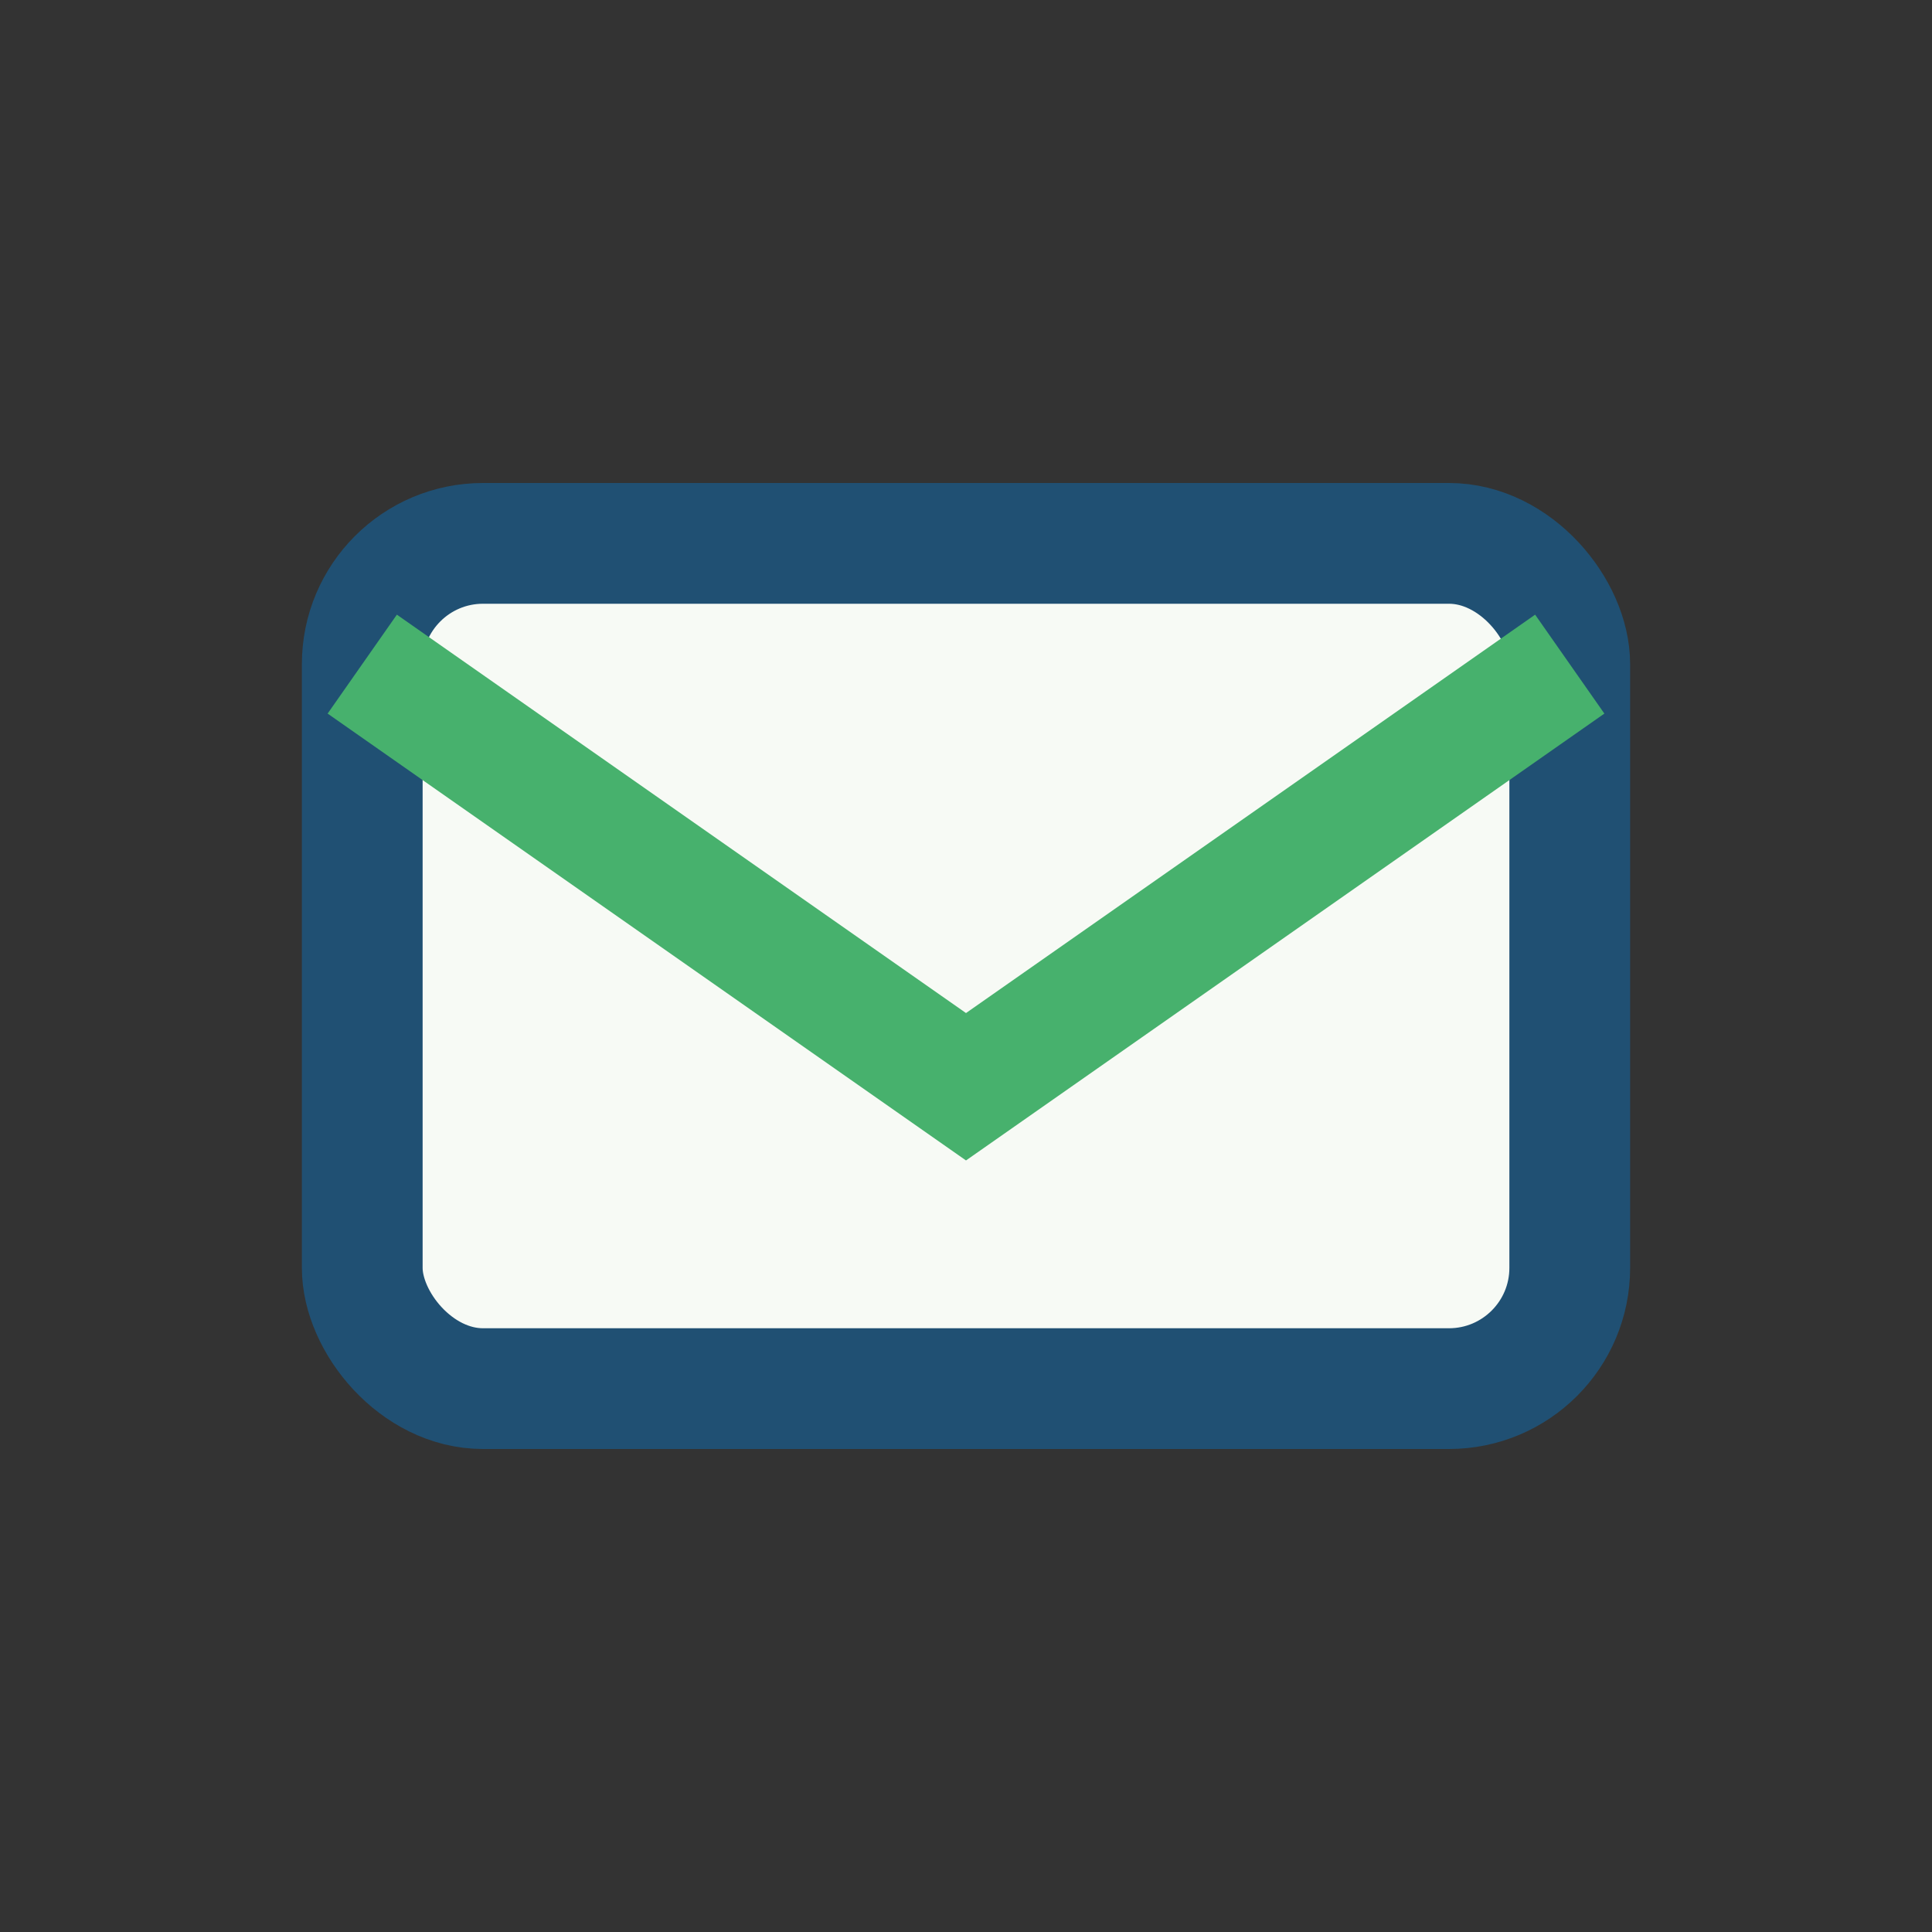
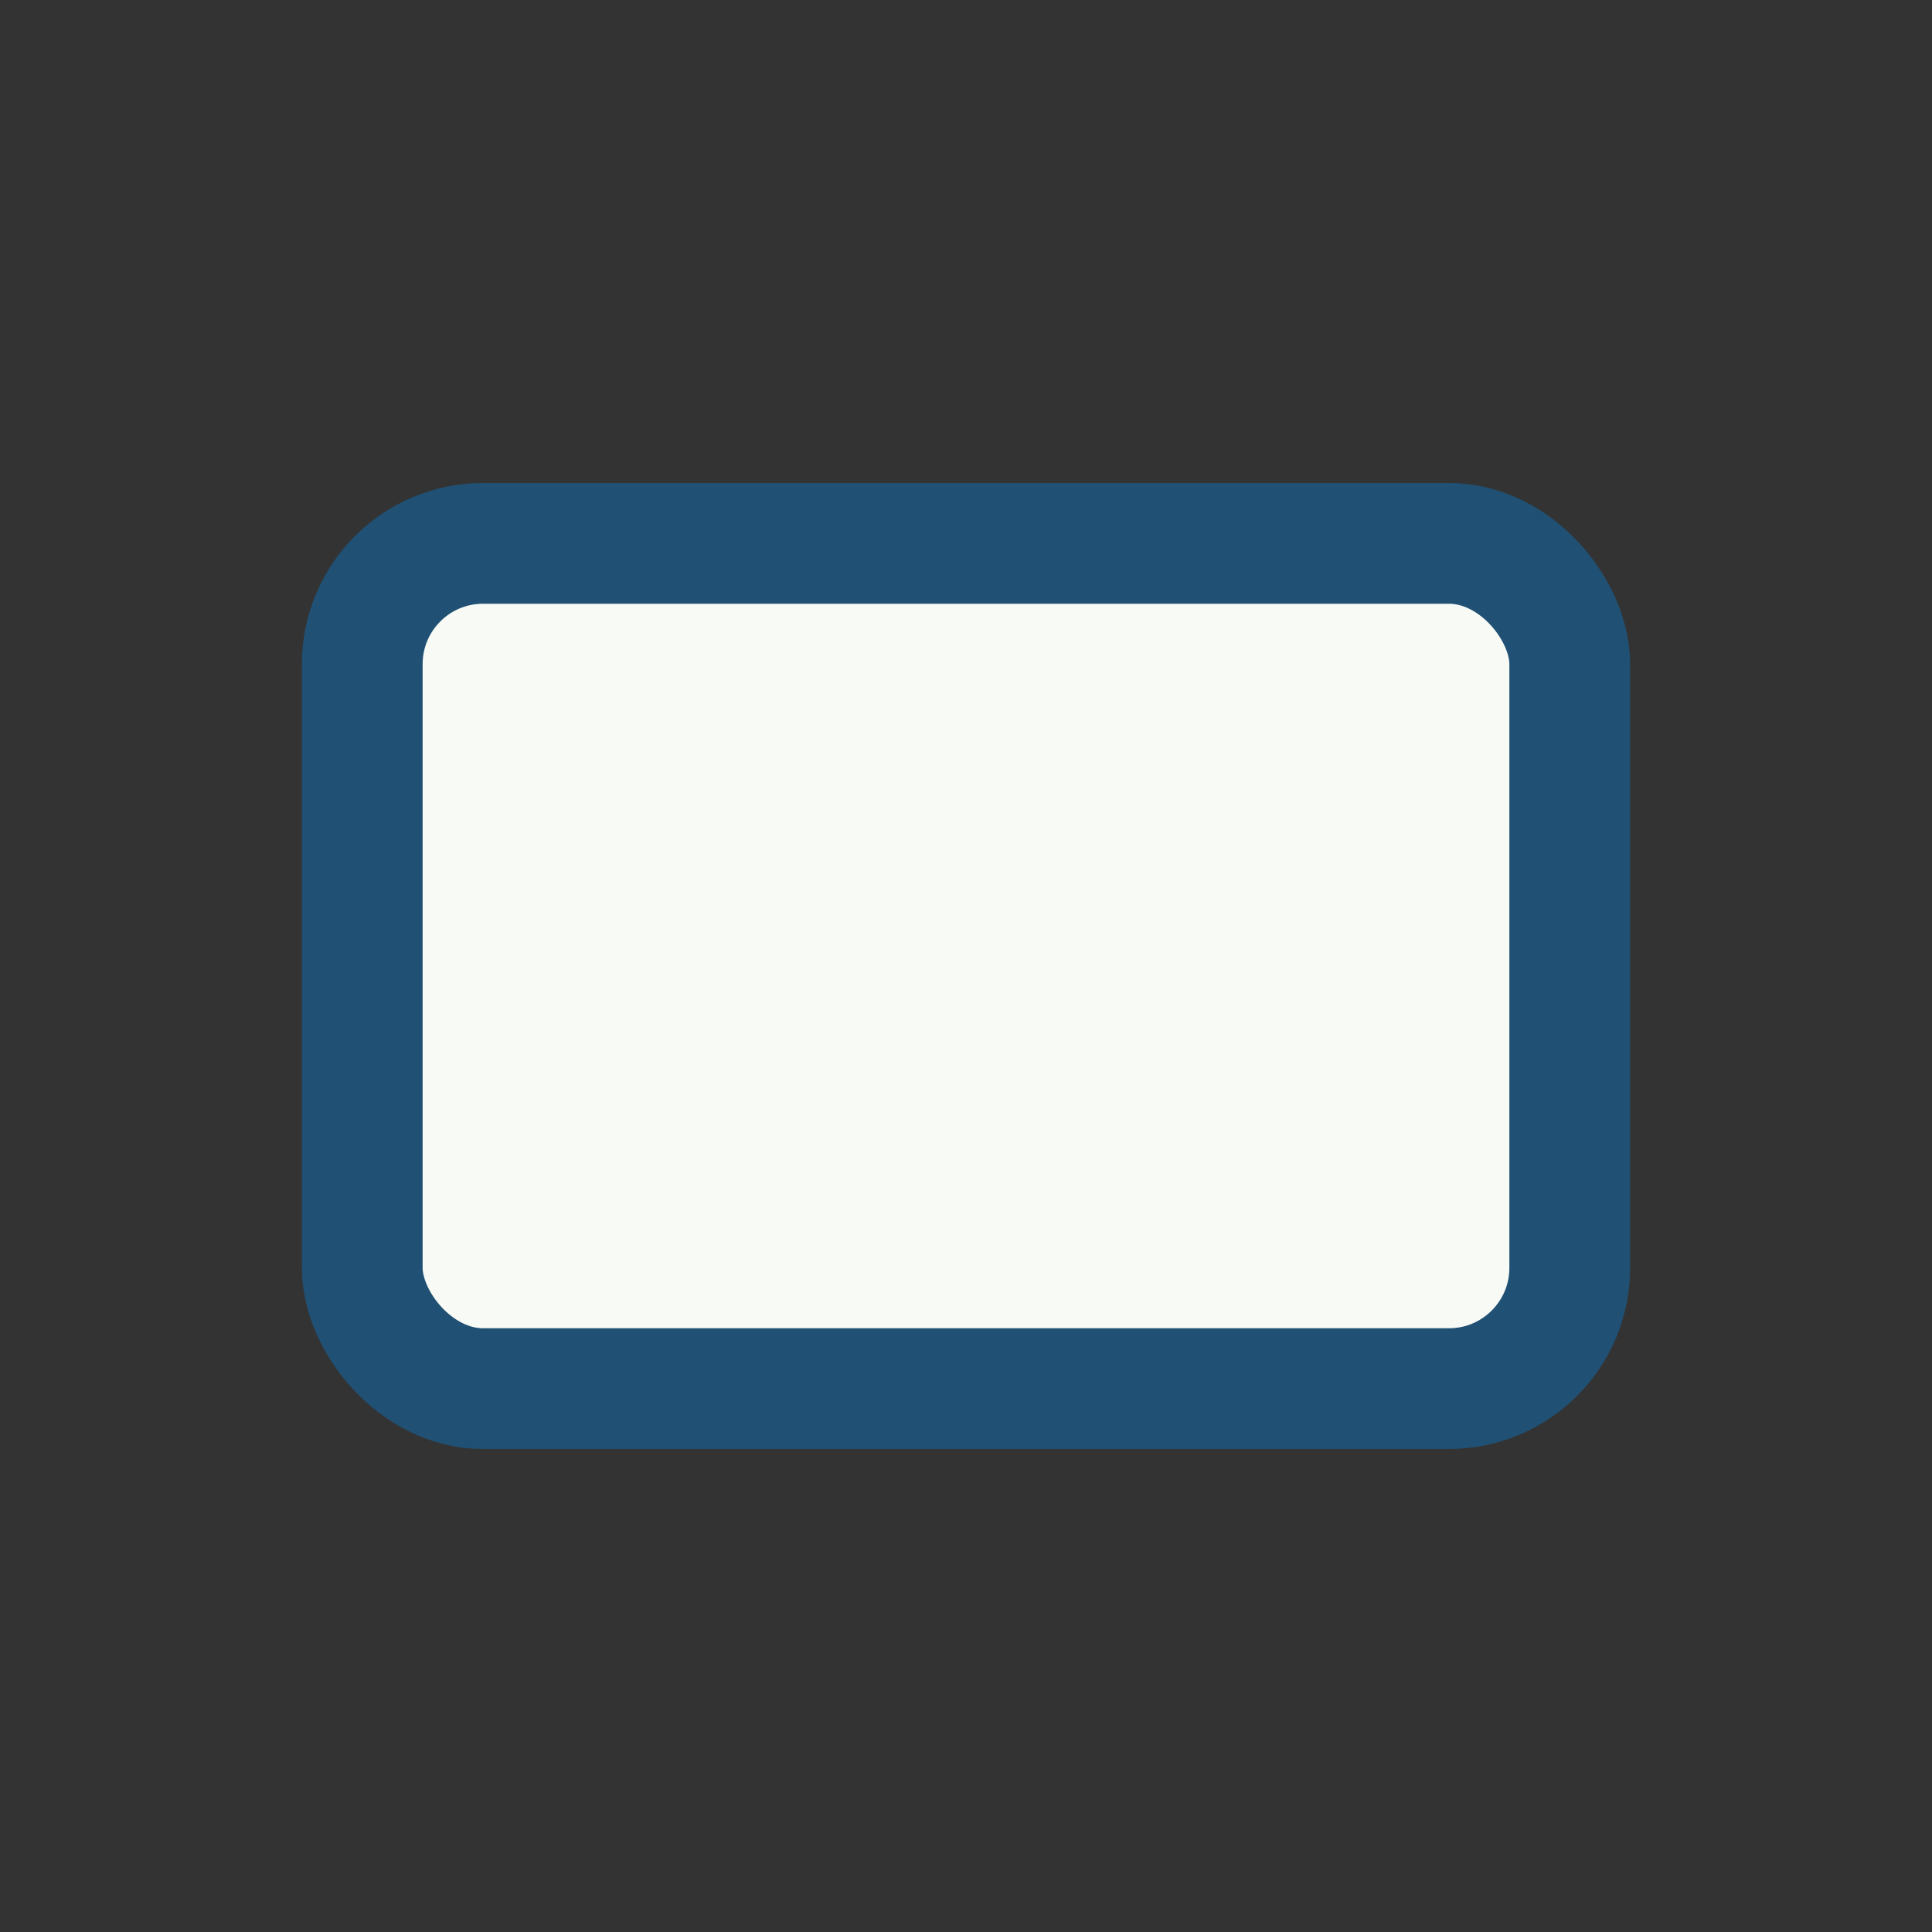
<svg xmlns="http://www.w3.org/2000/svg" width="32" height="32" viewBox="0 0 32 32">
  <rect x="0" y="0" width="32" height="32" fill="#333333" stroke="none" />
  <rect x="6" y="9" width="20" height="14" rx="2" fill="#F7FAF5" stroke="#205073" stroke-width="2" />
-   <path d="M6 11l10 7 10-7" stroke="#47B16D" stroke-width="2" fill="none" />
</svg>